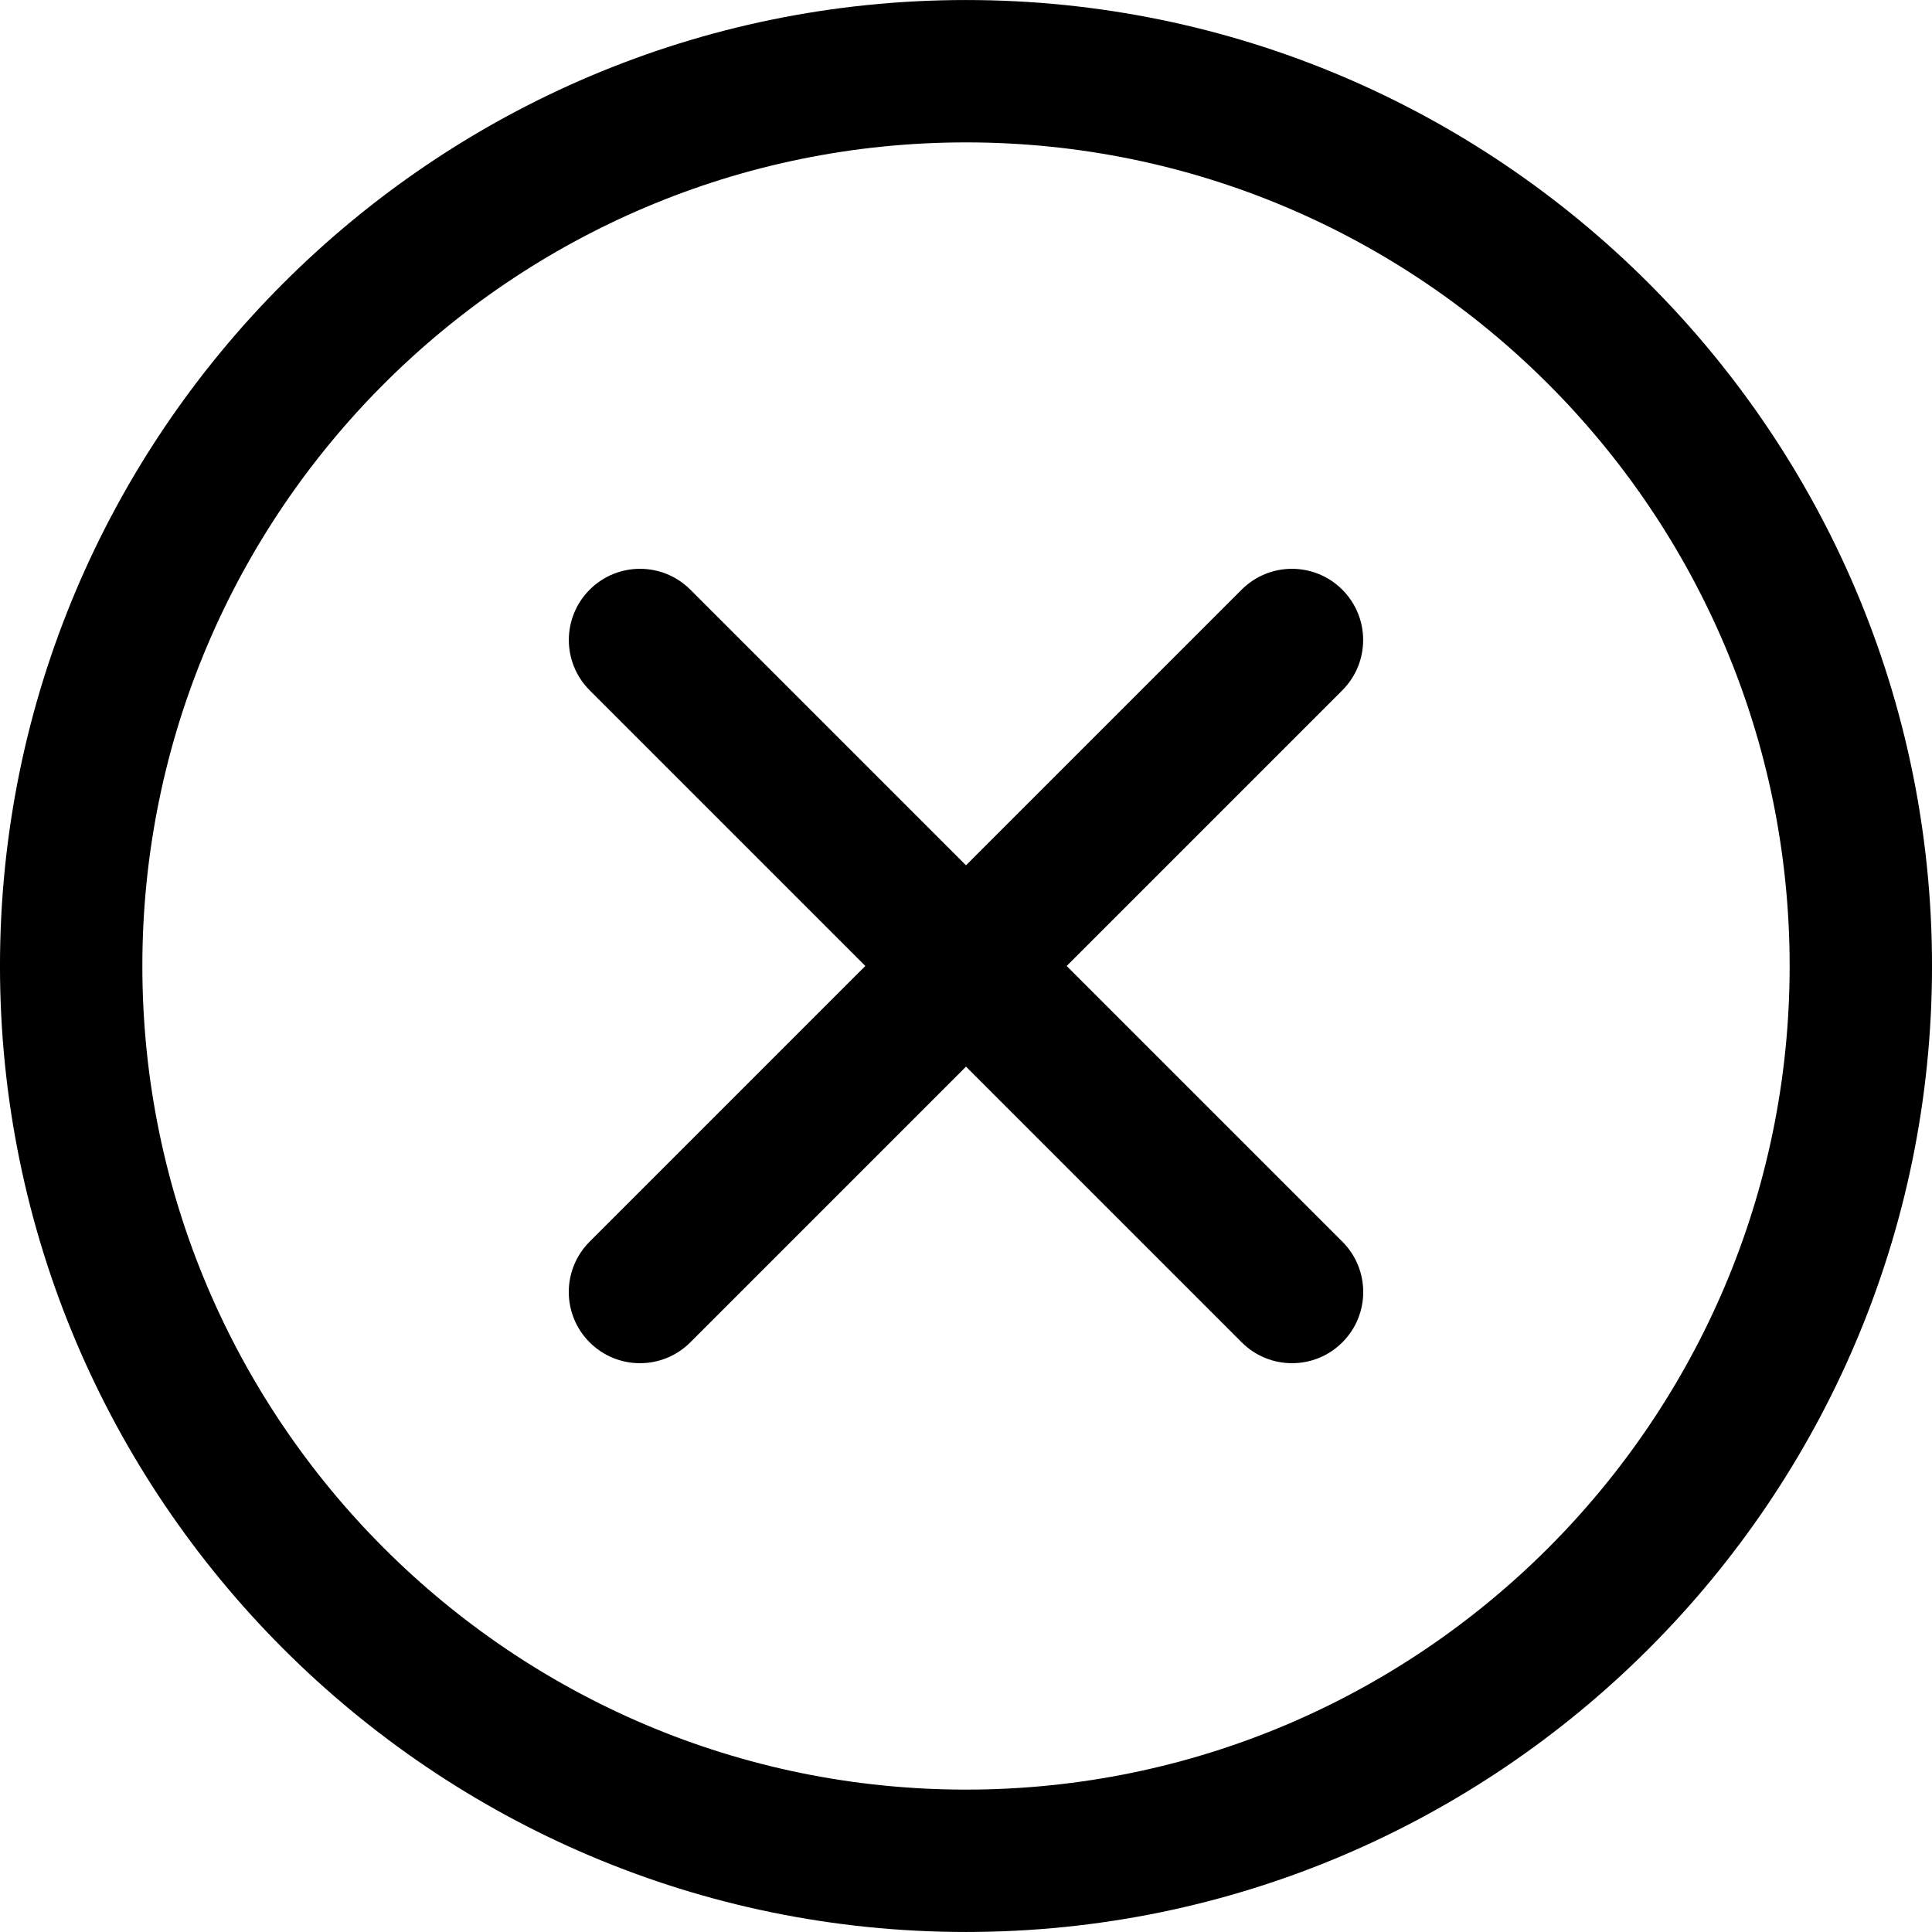
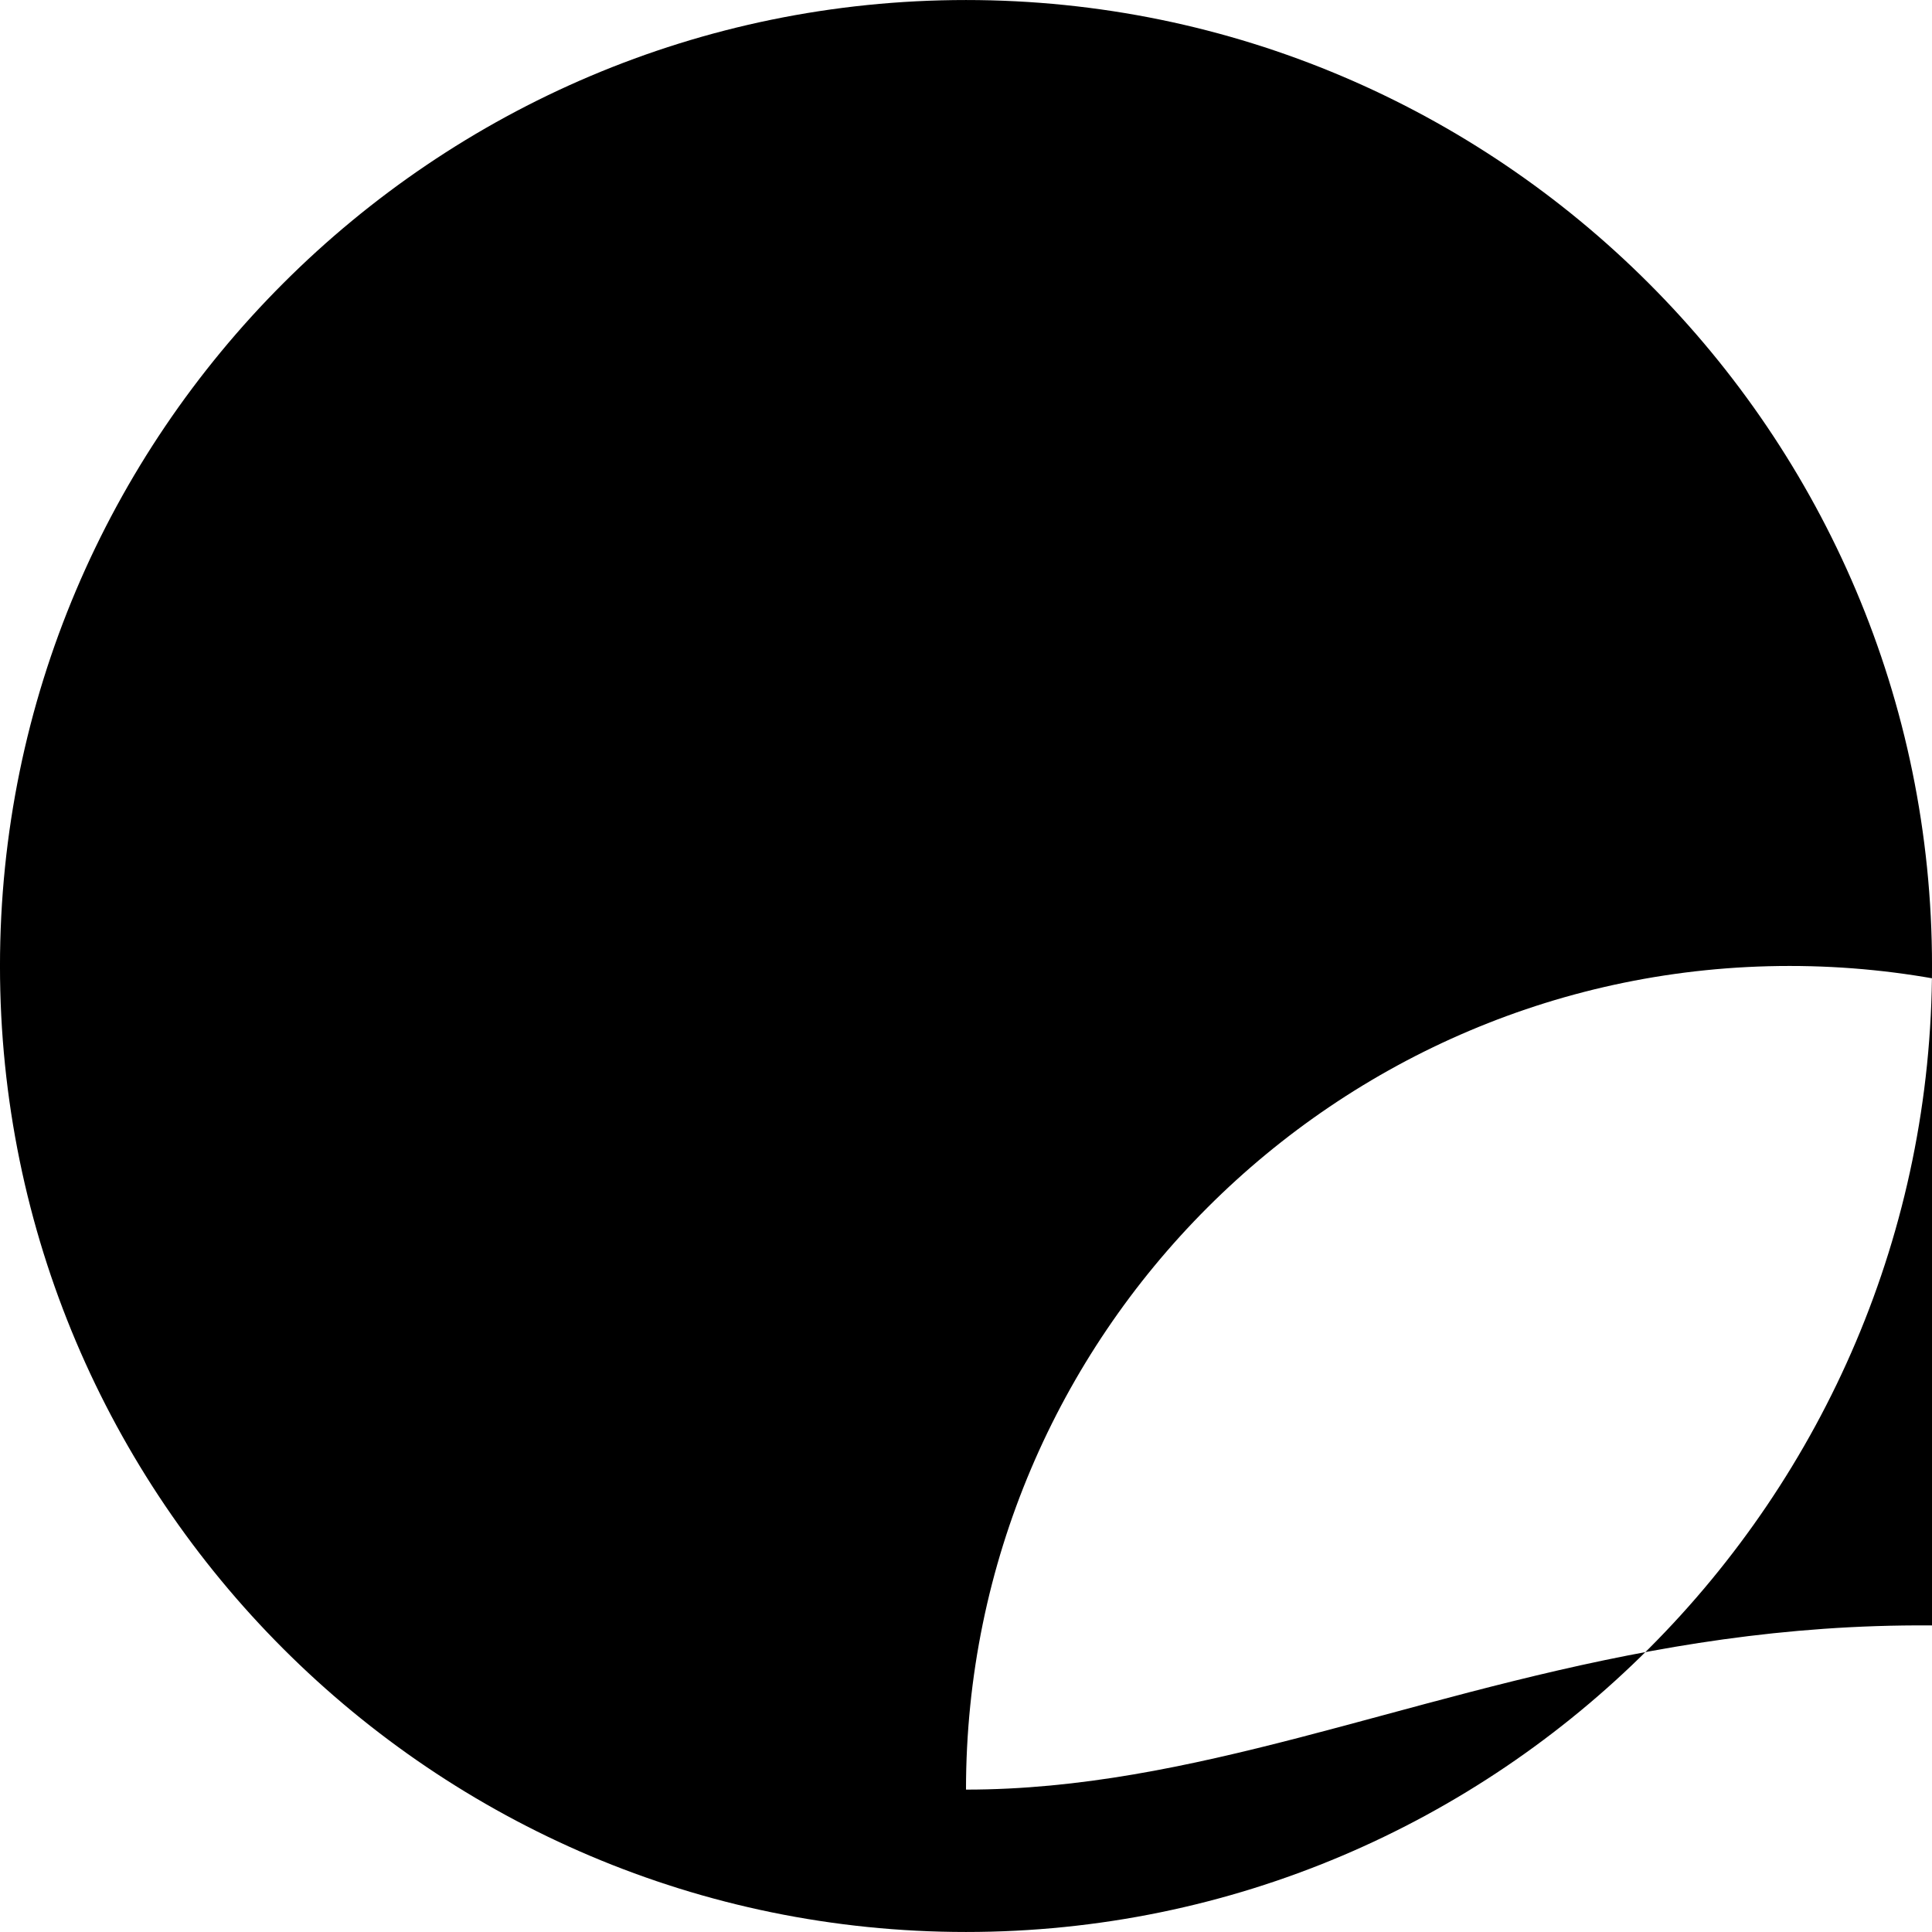
<svg xmlns="http://www.w3.org/2000/svg" xmlns:ns1="http://ns.adobe.com/AdobeIllustrator/10.0/" version="1.1" x="0px" y="0px" viewBox="0 0 283.46 283.46" enable-background="new 0 0 283.46 283.46" xml:space="preserve" width="283px" height="283px">
  <switch>
    <g ns1:extraneous="self">
      <g>
-         <path fill="#000000" d="M141.73,0.003C63.582,0.003-0.002,63.586-0.002,141.735c0,78.149,63.584,141.722,141.732,141.722     c78.149,0,141.733-63.573,141.733-141.722C283.463,63.586,219.879,0.003,141.73,0.003z M141.73,262.568     c-66.623,0-120.844-54.21-120.844-120.833c0-66.633,54.221-120.844,120.844-120.844c66.624,0,120.844,54.21,120.844,120.844     C262.574,208.358,208.354,262.568,141.73,262.568z" />
-         <path fill="#000000" d="M156.498,141.725l40.441-40.441c4.08-4.08,4.08-10.689,0-14.769c-4.08-4.08-10.689-4.08-14.768,0     l-40.442,40.441l-40.441-40.441c-4.08-4.08-10.689-4.08-14.769,0c-4.08,4.08-4.08,10.689,0,14.769l40.441,40.441L86.51,182.176     c-4.08,4.08-4.08,10.689,0,14.77c2.04,2.039,4.712,3.06,7.385,3.06c2.672,0,5.344-1.021,7.384-3.06l40.451-40.451l40.452,40.451     c2.039,2.039,4.711,3.06,7.385,3.06c2.672,0,5.344-1.021,7.383-3.06c4.08-4.08,4.08-10.689,0-14.77L156.498,141.725z" />
+         <path fill="#000000" d="M141.73,0.003C63.582,0.003-0.002,63.586-0.002,141.735c0,78.149,63.584,141.722,141.732,141.722     c78.149,0,141.733-63.573,141.733-141.722C283.463,63.586,219.879,0.003,141.73,0.003z M141.73,262.568     c0-66.633,54.221-120.844,120.844-120.844c66.624,0,120.844,54.21,120.844,120.844     C262.574,208.358,208.354,262.568,141.73,262.568z" />
      </g>
    </g>
  </switch>
</svg>